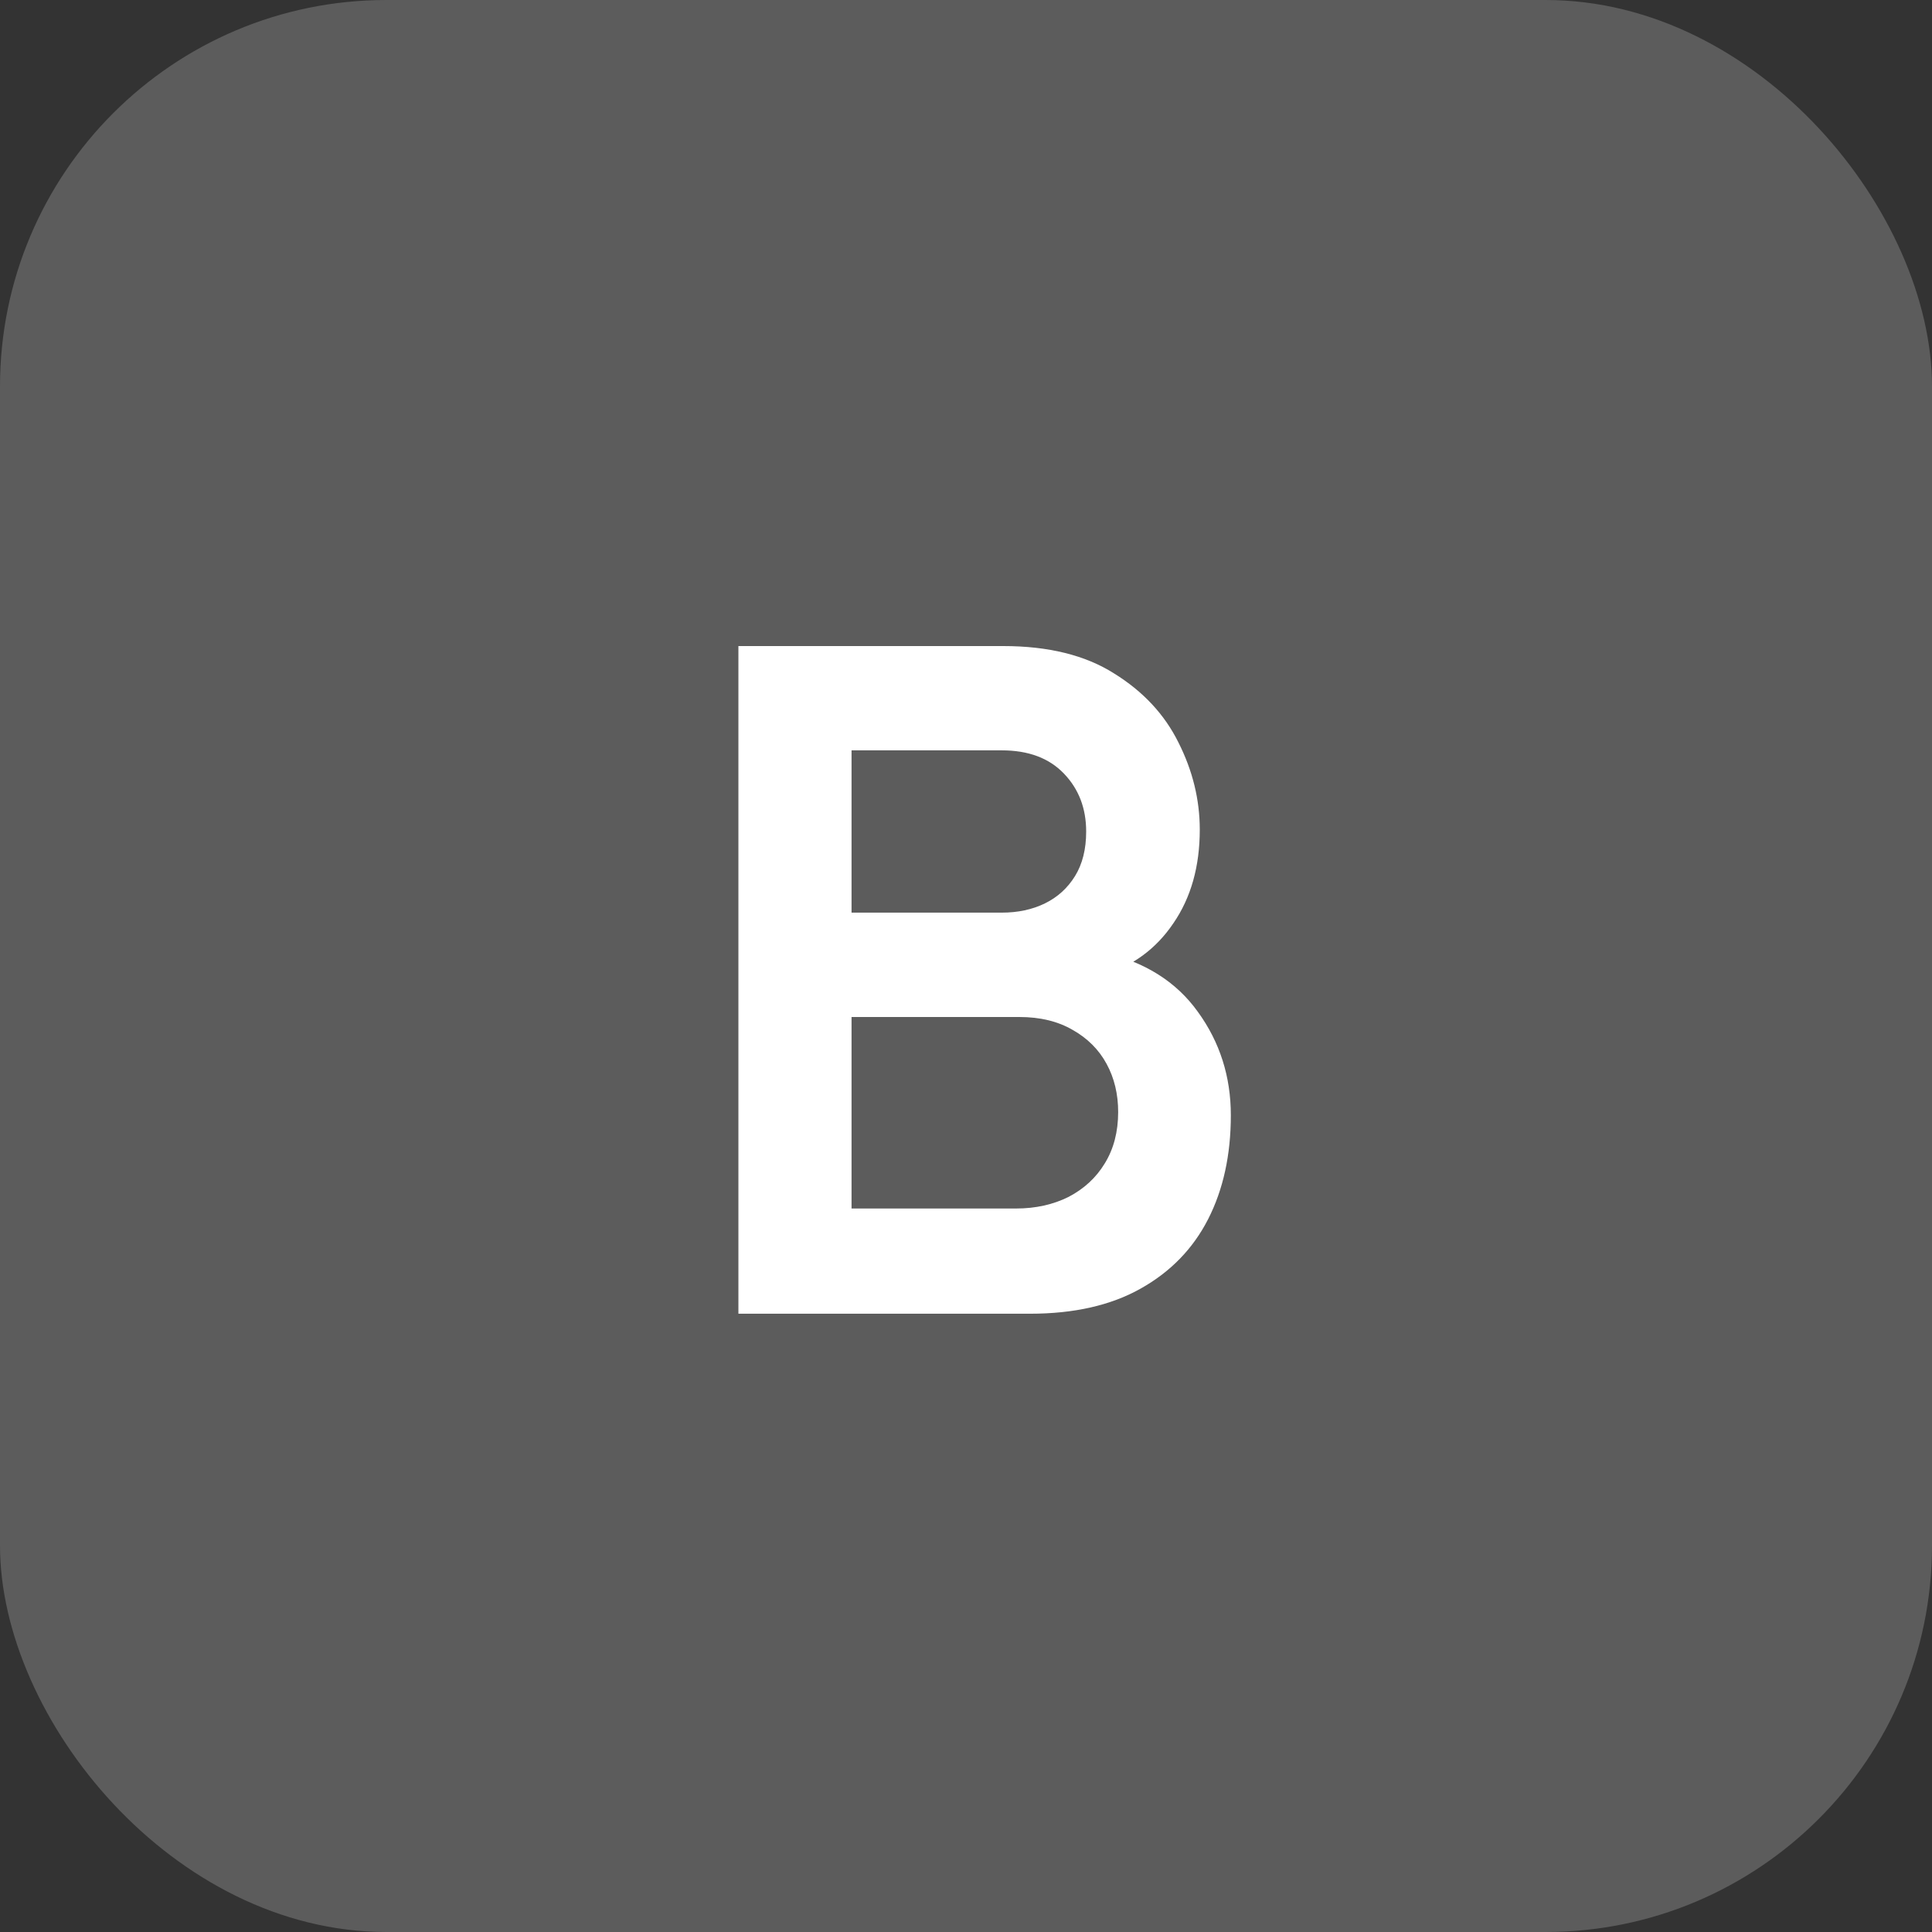
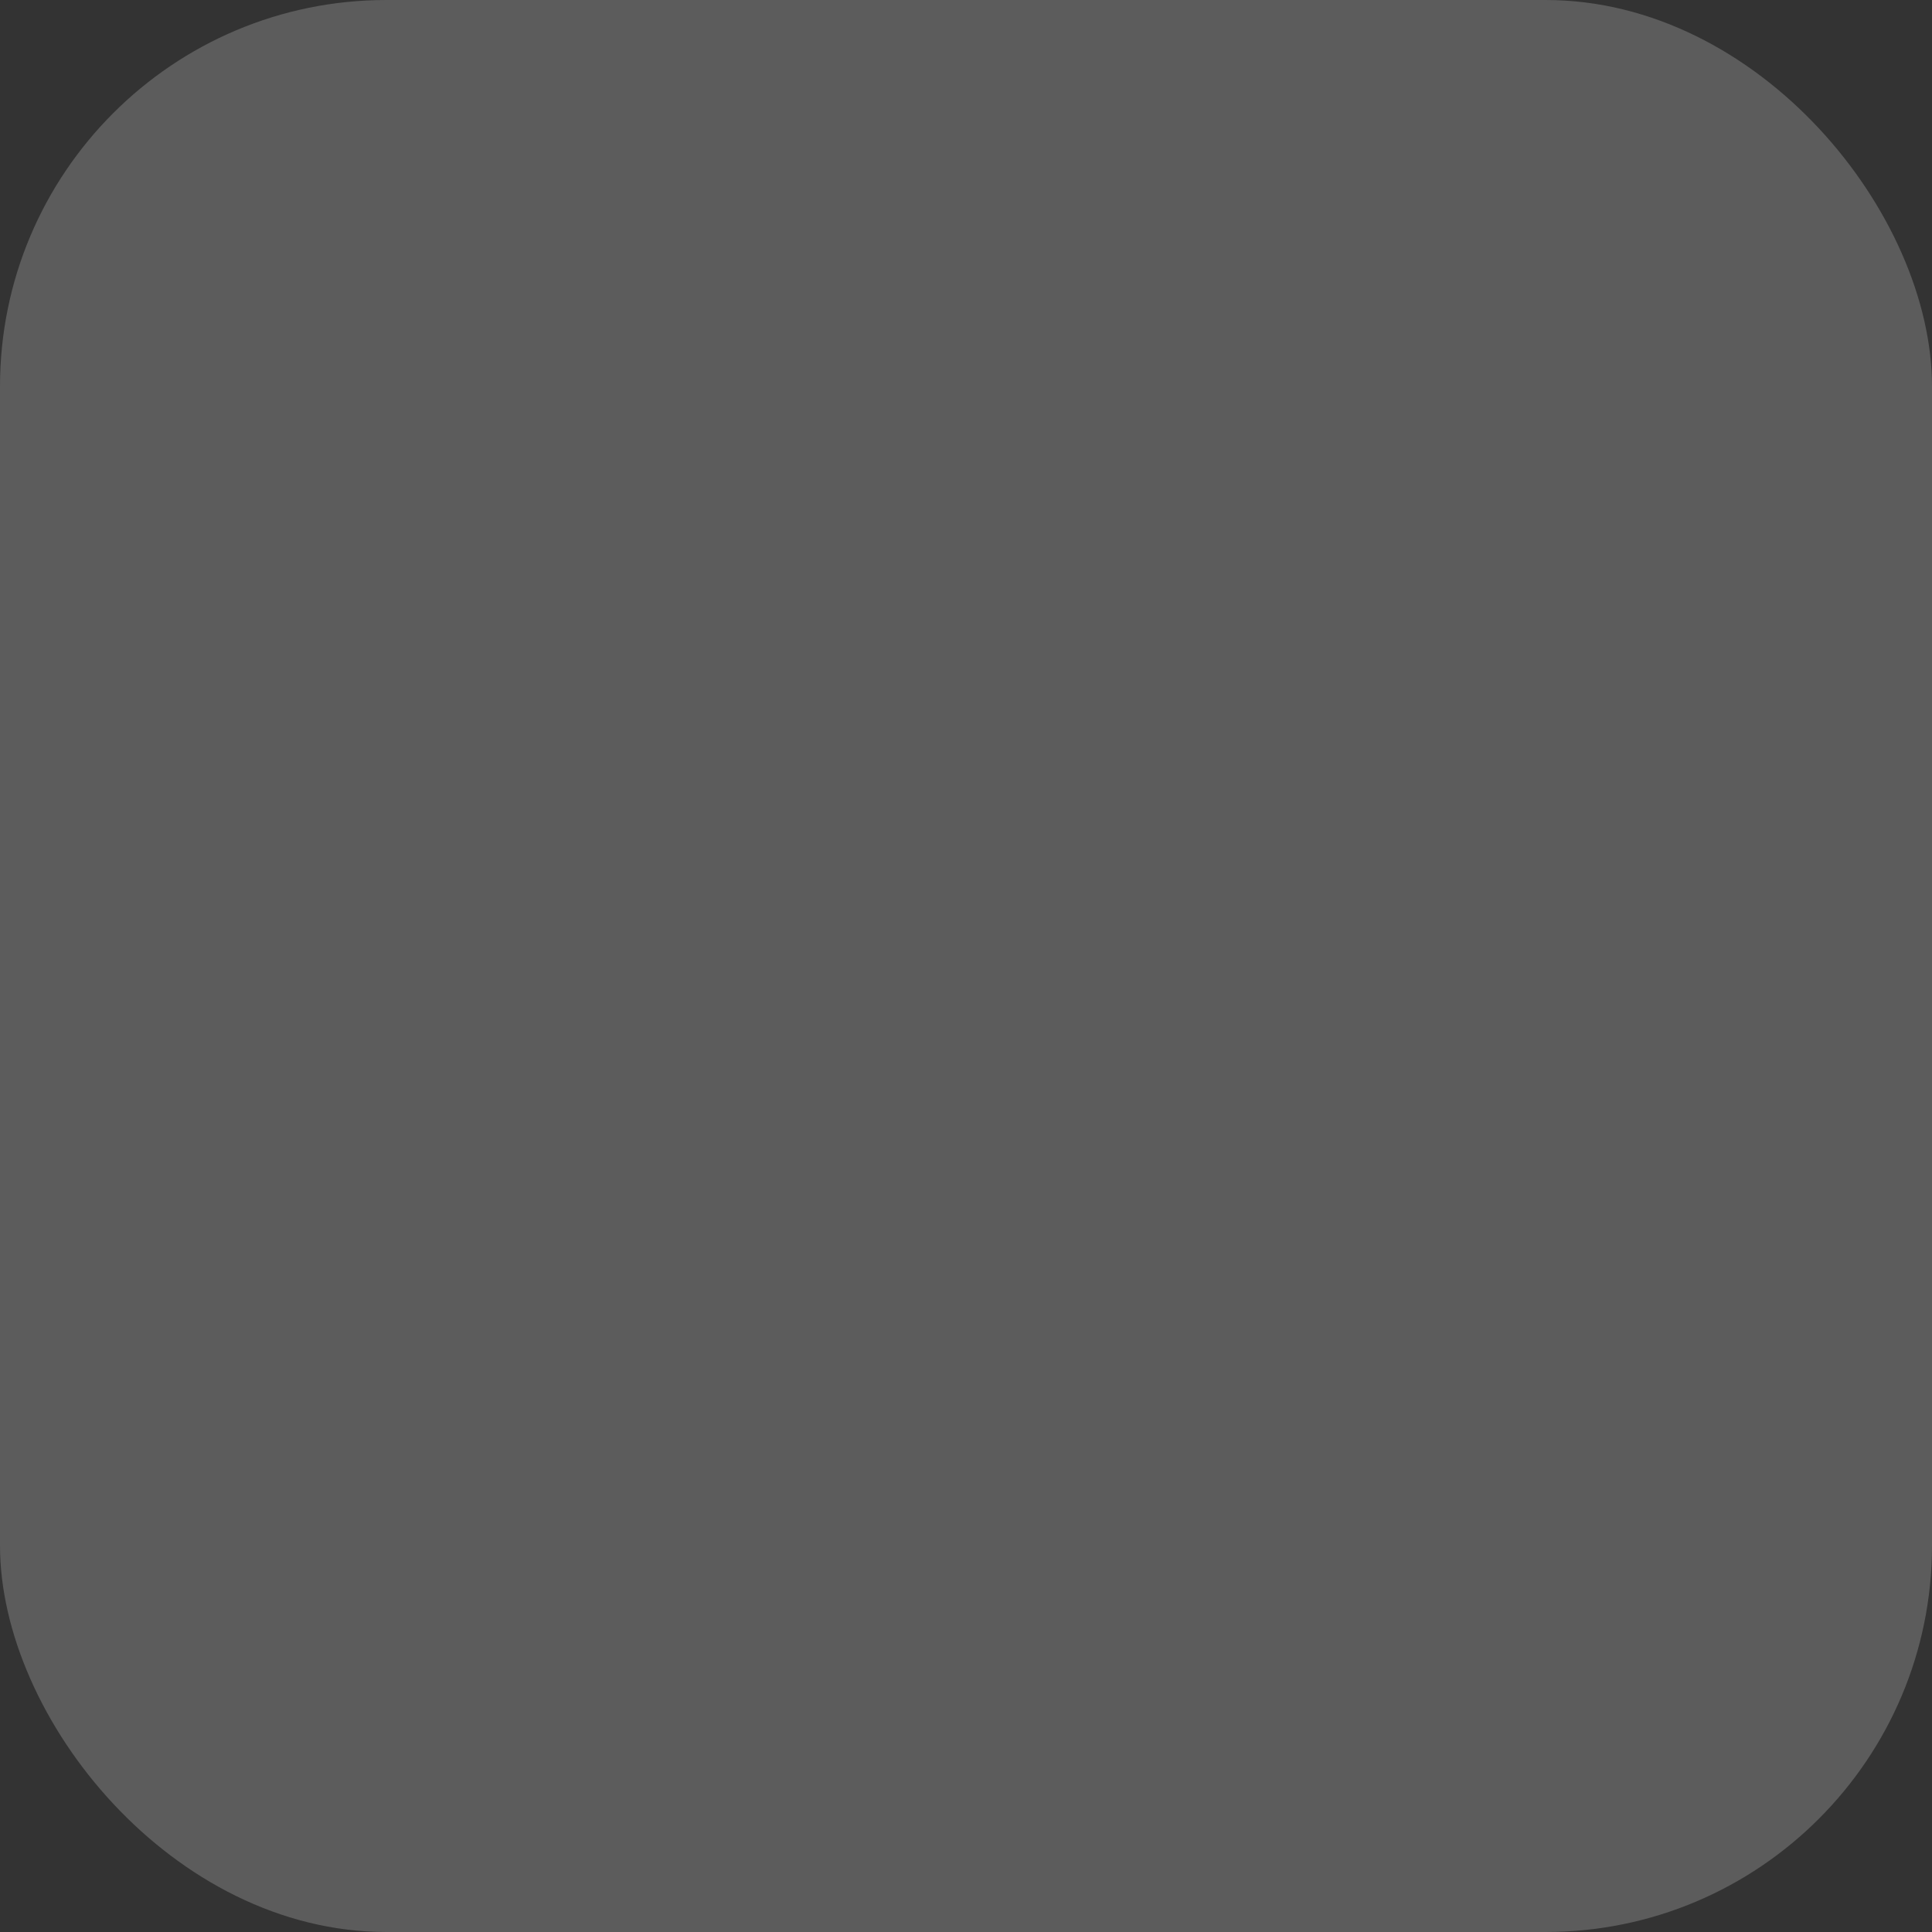
<svg xmlns="http://www.w3.org/2000/svg" width="50" height="50" viewBox="0 0 50 50" fill="none">
  <rect x="0" y="0" width="50" height="50" fill="#333333" stroke="none" />
  <rect y="-0" width="50" height="50" rx="10" fill="white" fill-opacity="0.2" />
-   <path d="M19.11 33.999V16.72H25.962C27.13 16.72 28.086 16.956 28.83 17.427C29.582 17.892 30.138 18.488 30.498 19.215C30.866 19.944 31.05 20.695 31.05 21.471C31.05 22.424 30.822 23.232 30.366 23.895C29.918 24.559 29.306 25.008 28.53 25.239V24.64C29.618 24.887 30.442 25.404 31.002 26.188C31.57 26.971 31.854 27.863 31.854 28.863C31.854 29.887 31.658 30.784 31.266 31.552C30.874 32.319 30.29 32.919 29.514 33.352C28.746 33.783 27.794 33.999 26.658 33.999H19.11ZM22.038 31.276H26.298C26.802 31.276 27.254 31.175 27.654 30.976C28.054 30.767 28.366 30.48 28.59 30.111C28.822 29.735 28.938 29.291 28.938 28.779C28.938 28.316 28.838 27.899 28.638 27.532C28.438 27.163 28.146 26.872 27.762 26.655C27.378 26.431 26.918 26.32 26.382 26.32H22.038V31.276ZM22.038 23.619H25.926C26.342 23.619 26.714 23.54 27.042 23.38C27.37 23.22 27.63 22.983 27.822 22.672C28.014 22.36 28.11 21.976 28.11 21.52C28.11 20.919 27.918 20.419 27.534 20.02C27.15 19.619 26.614 19.419 25.926 19.419H22.038V23.619Z" fill="white" />
</svg>